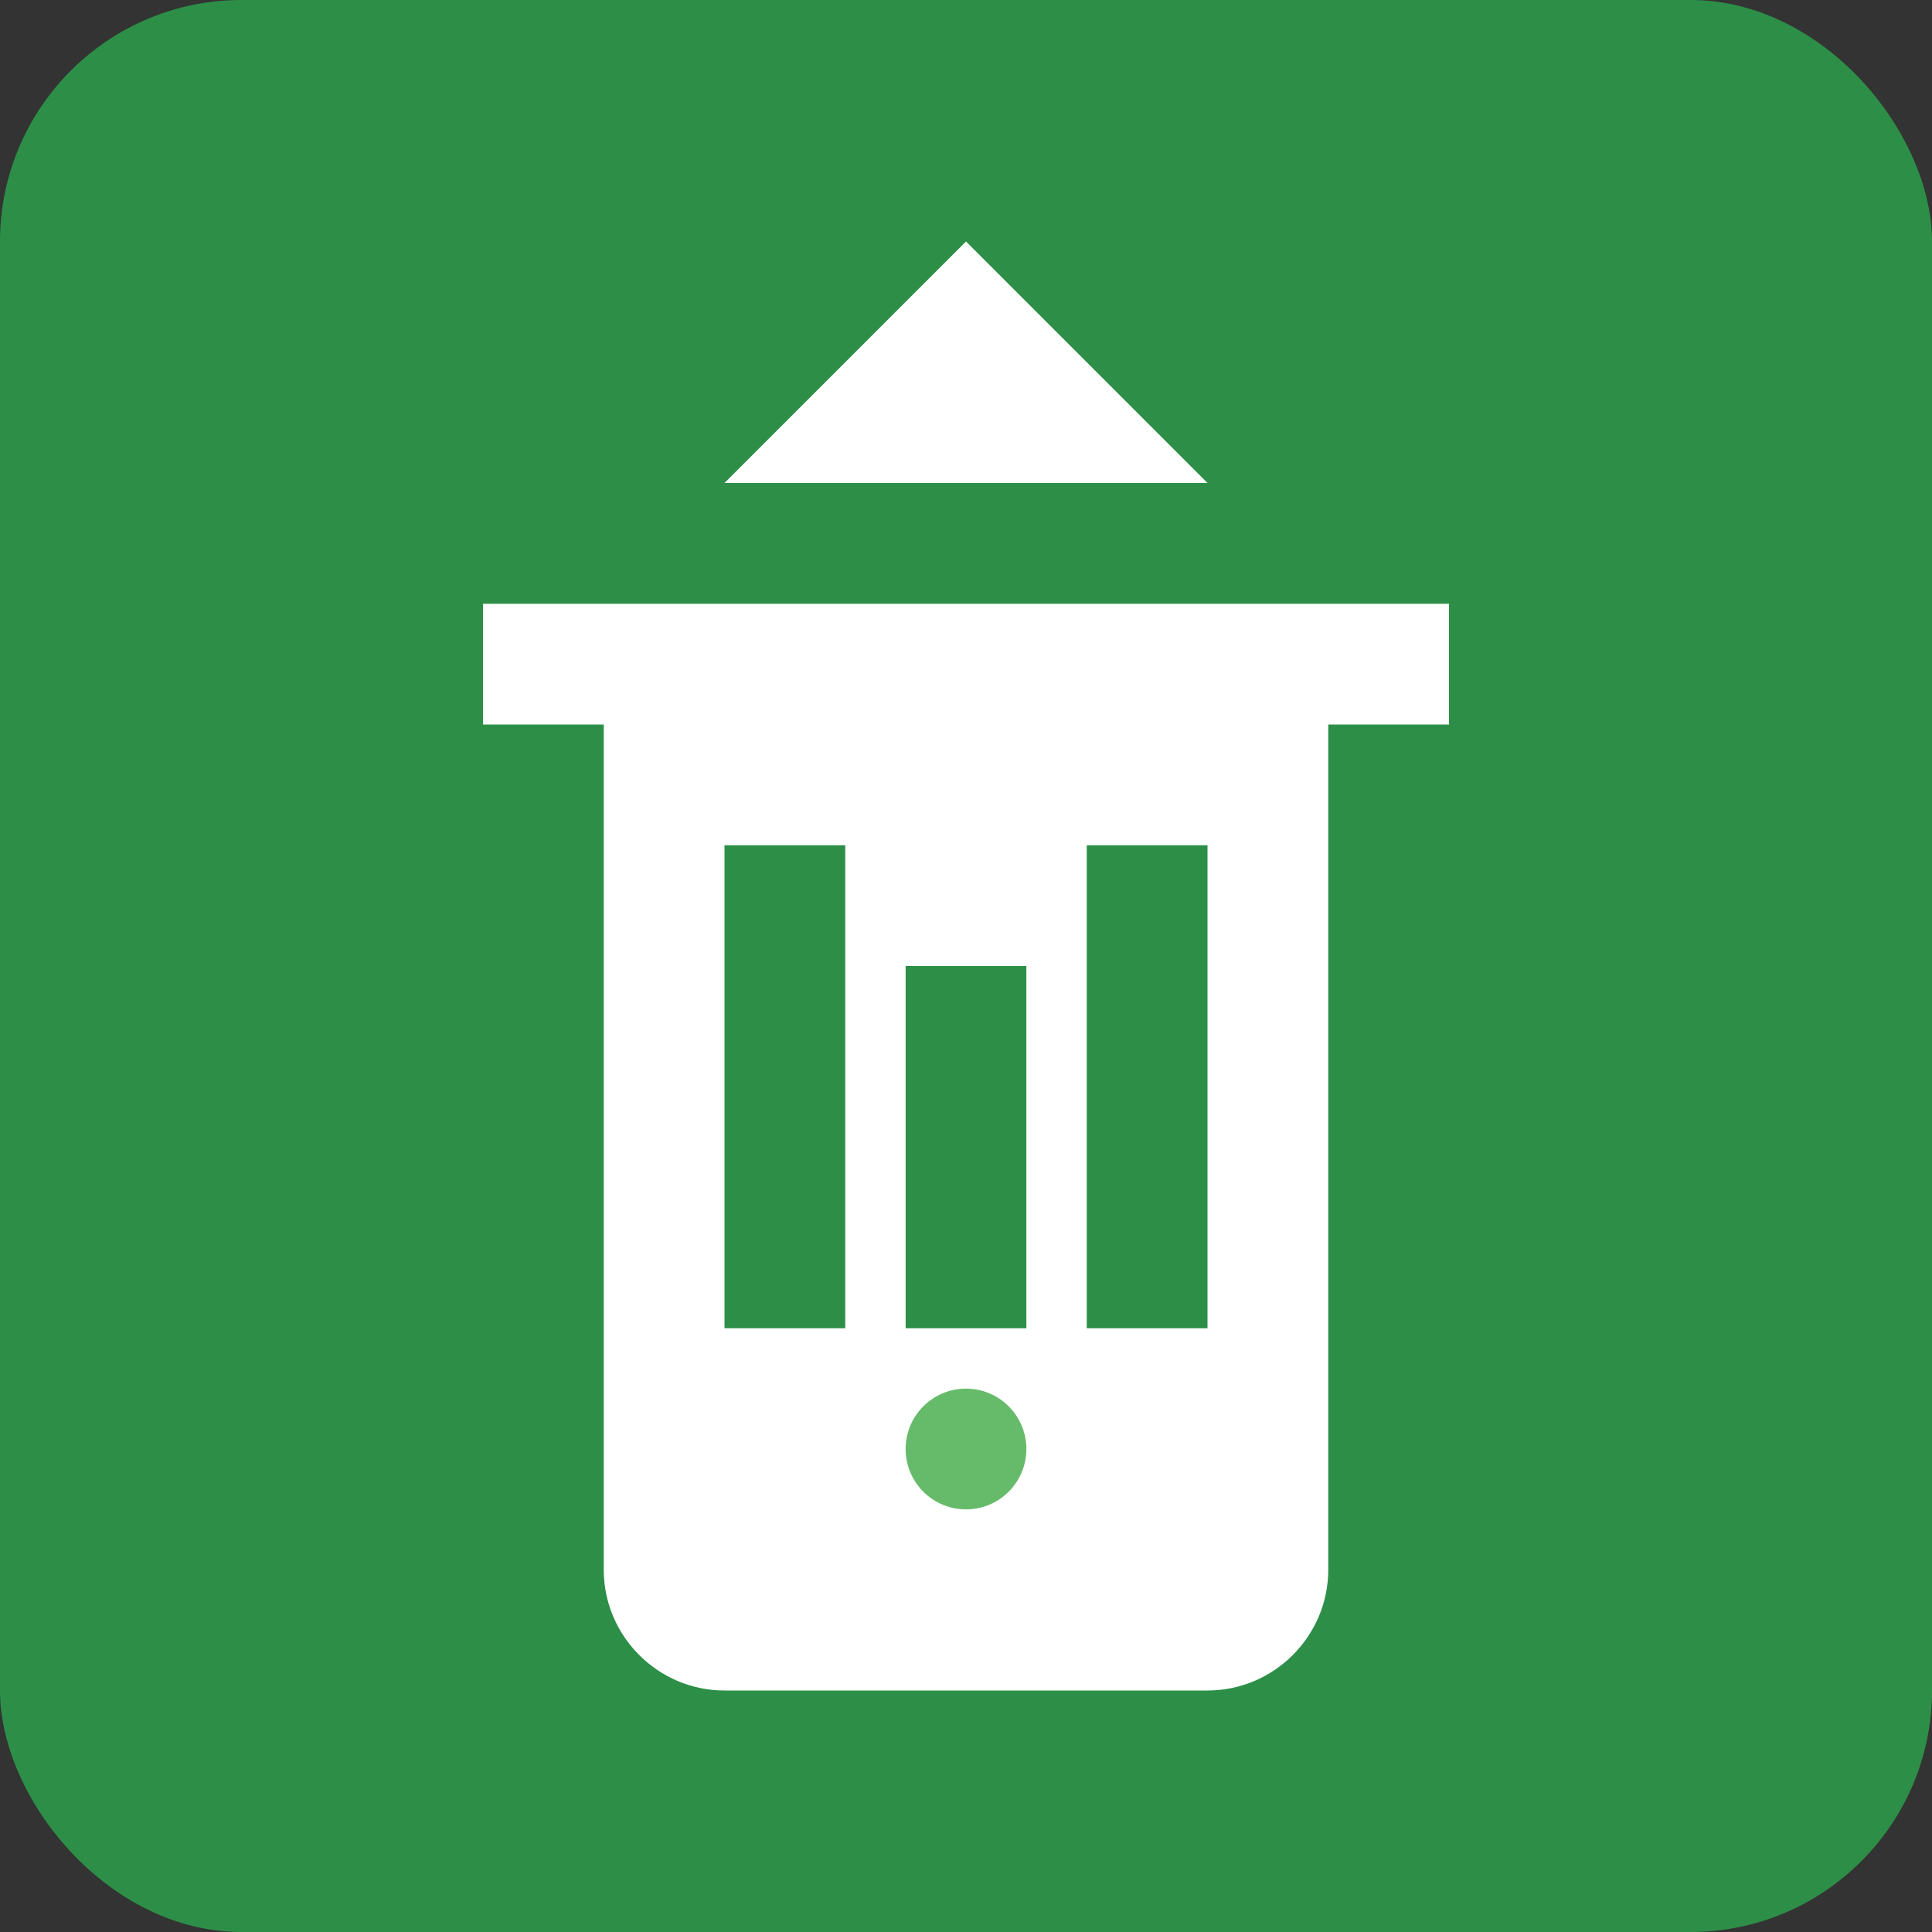
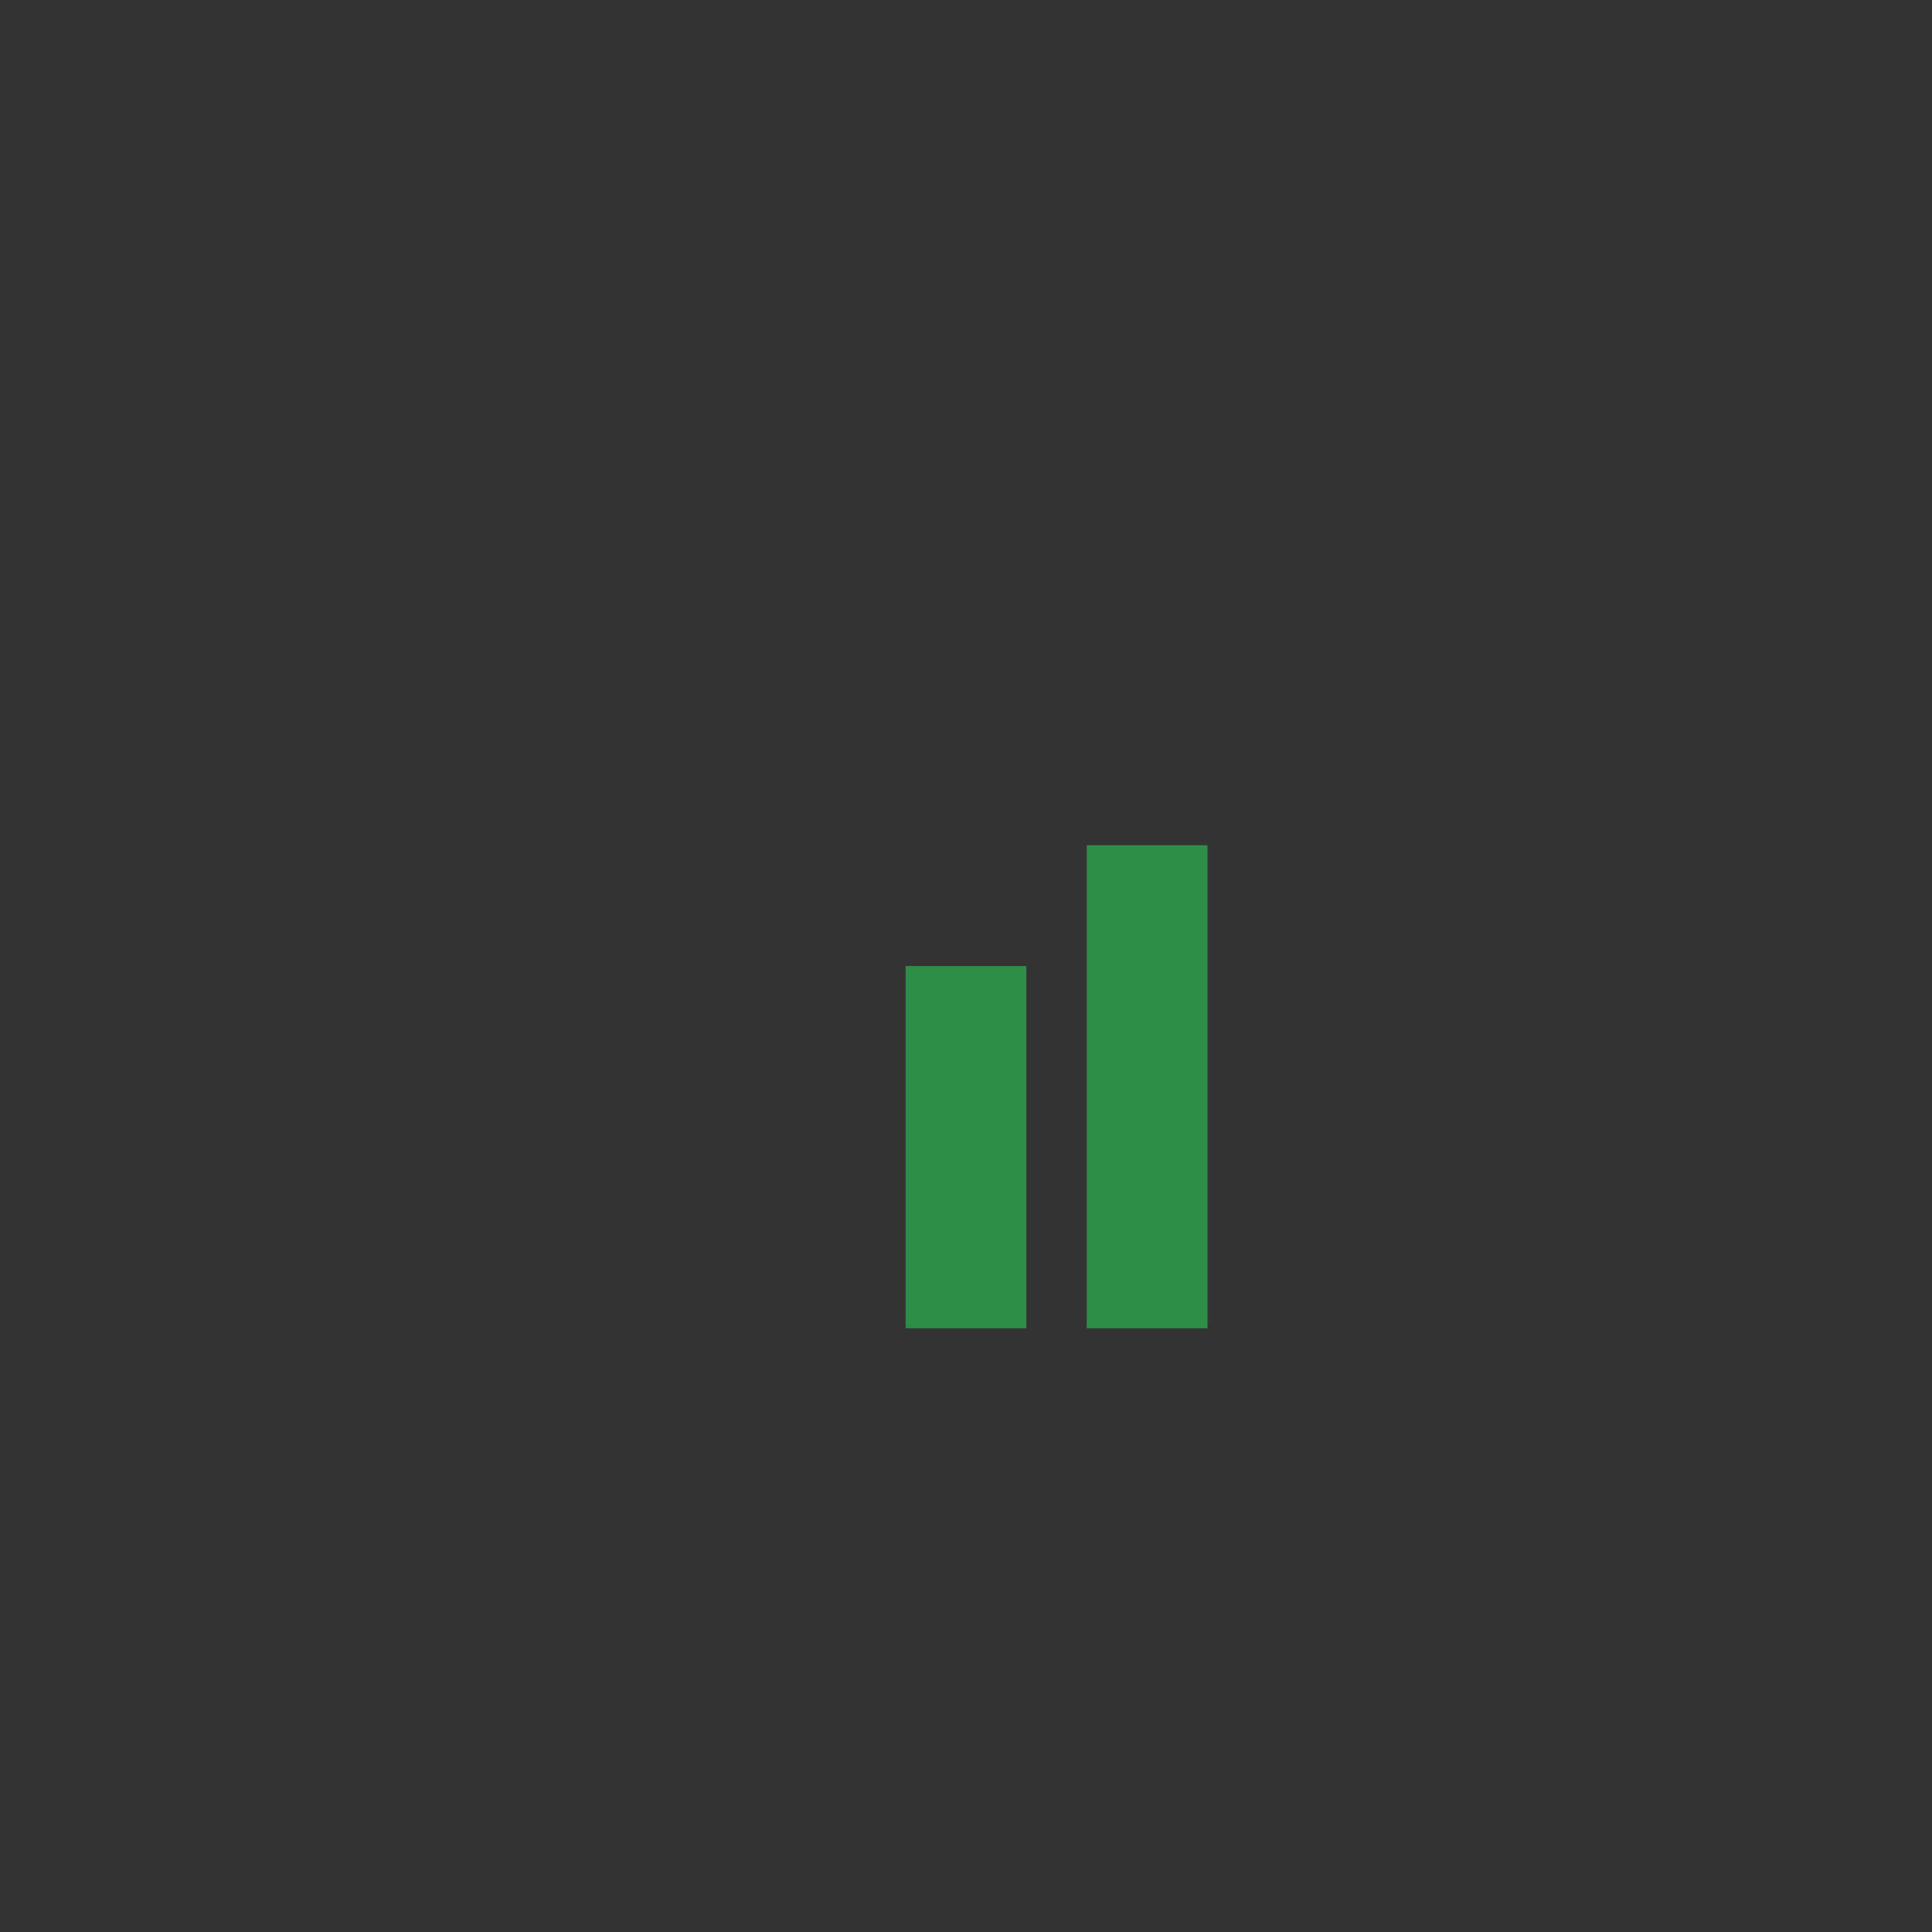
<svg xmlns="http://www.w3.org/2000/svg" width="32" height="32" viewBox="0 0 32 32" fill="none">
  <rect x="0" y="0" width="32" height="32" fill="#333333" stroke="none" />
-   <rect width="32" height="32" rx="4" fill="#2d8f47" />
-   <path d="M16 4L20 8H12L16 4Z" fill="#ffffff" />
-   <path d="M8 10H24V12H22V26C22 27.1 21.1 28 20 28H12C10.9 28 10 27.1 10 26V12H8V10Z" fill="#ffffff" />
-   <rect x="12" y="14" width="2" height="8" fill="#2d8f47" />
  <rect x="15" y="16" width="2" height="6" fill="#2d8f47" />
  <rect x="18" y="14" width="2" height="8" fill="#2d8f47" />
-   <circle cx="16" cy="24" r="1" fill="#66bb6a" />
</svg>